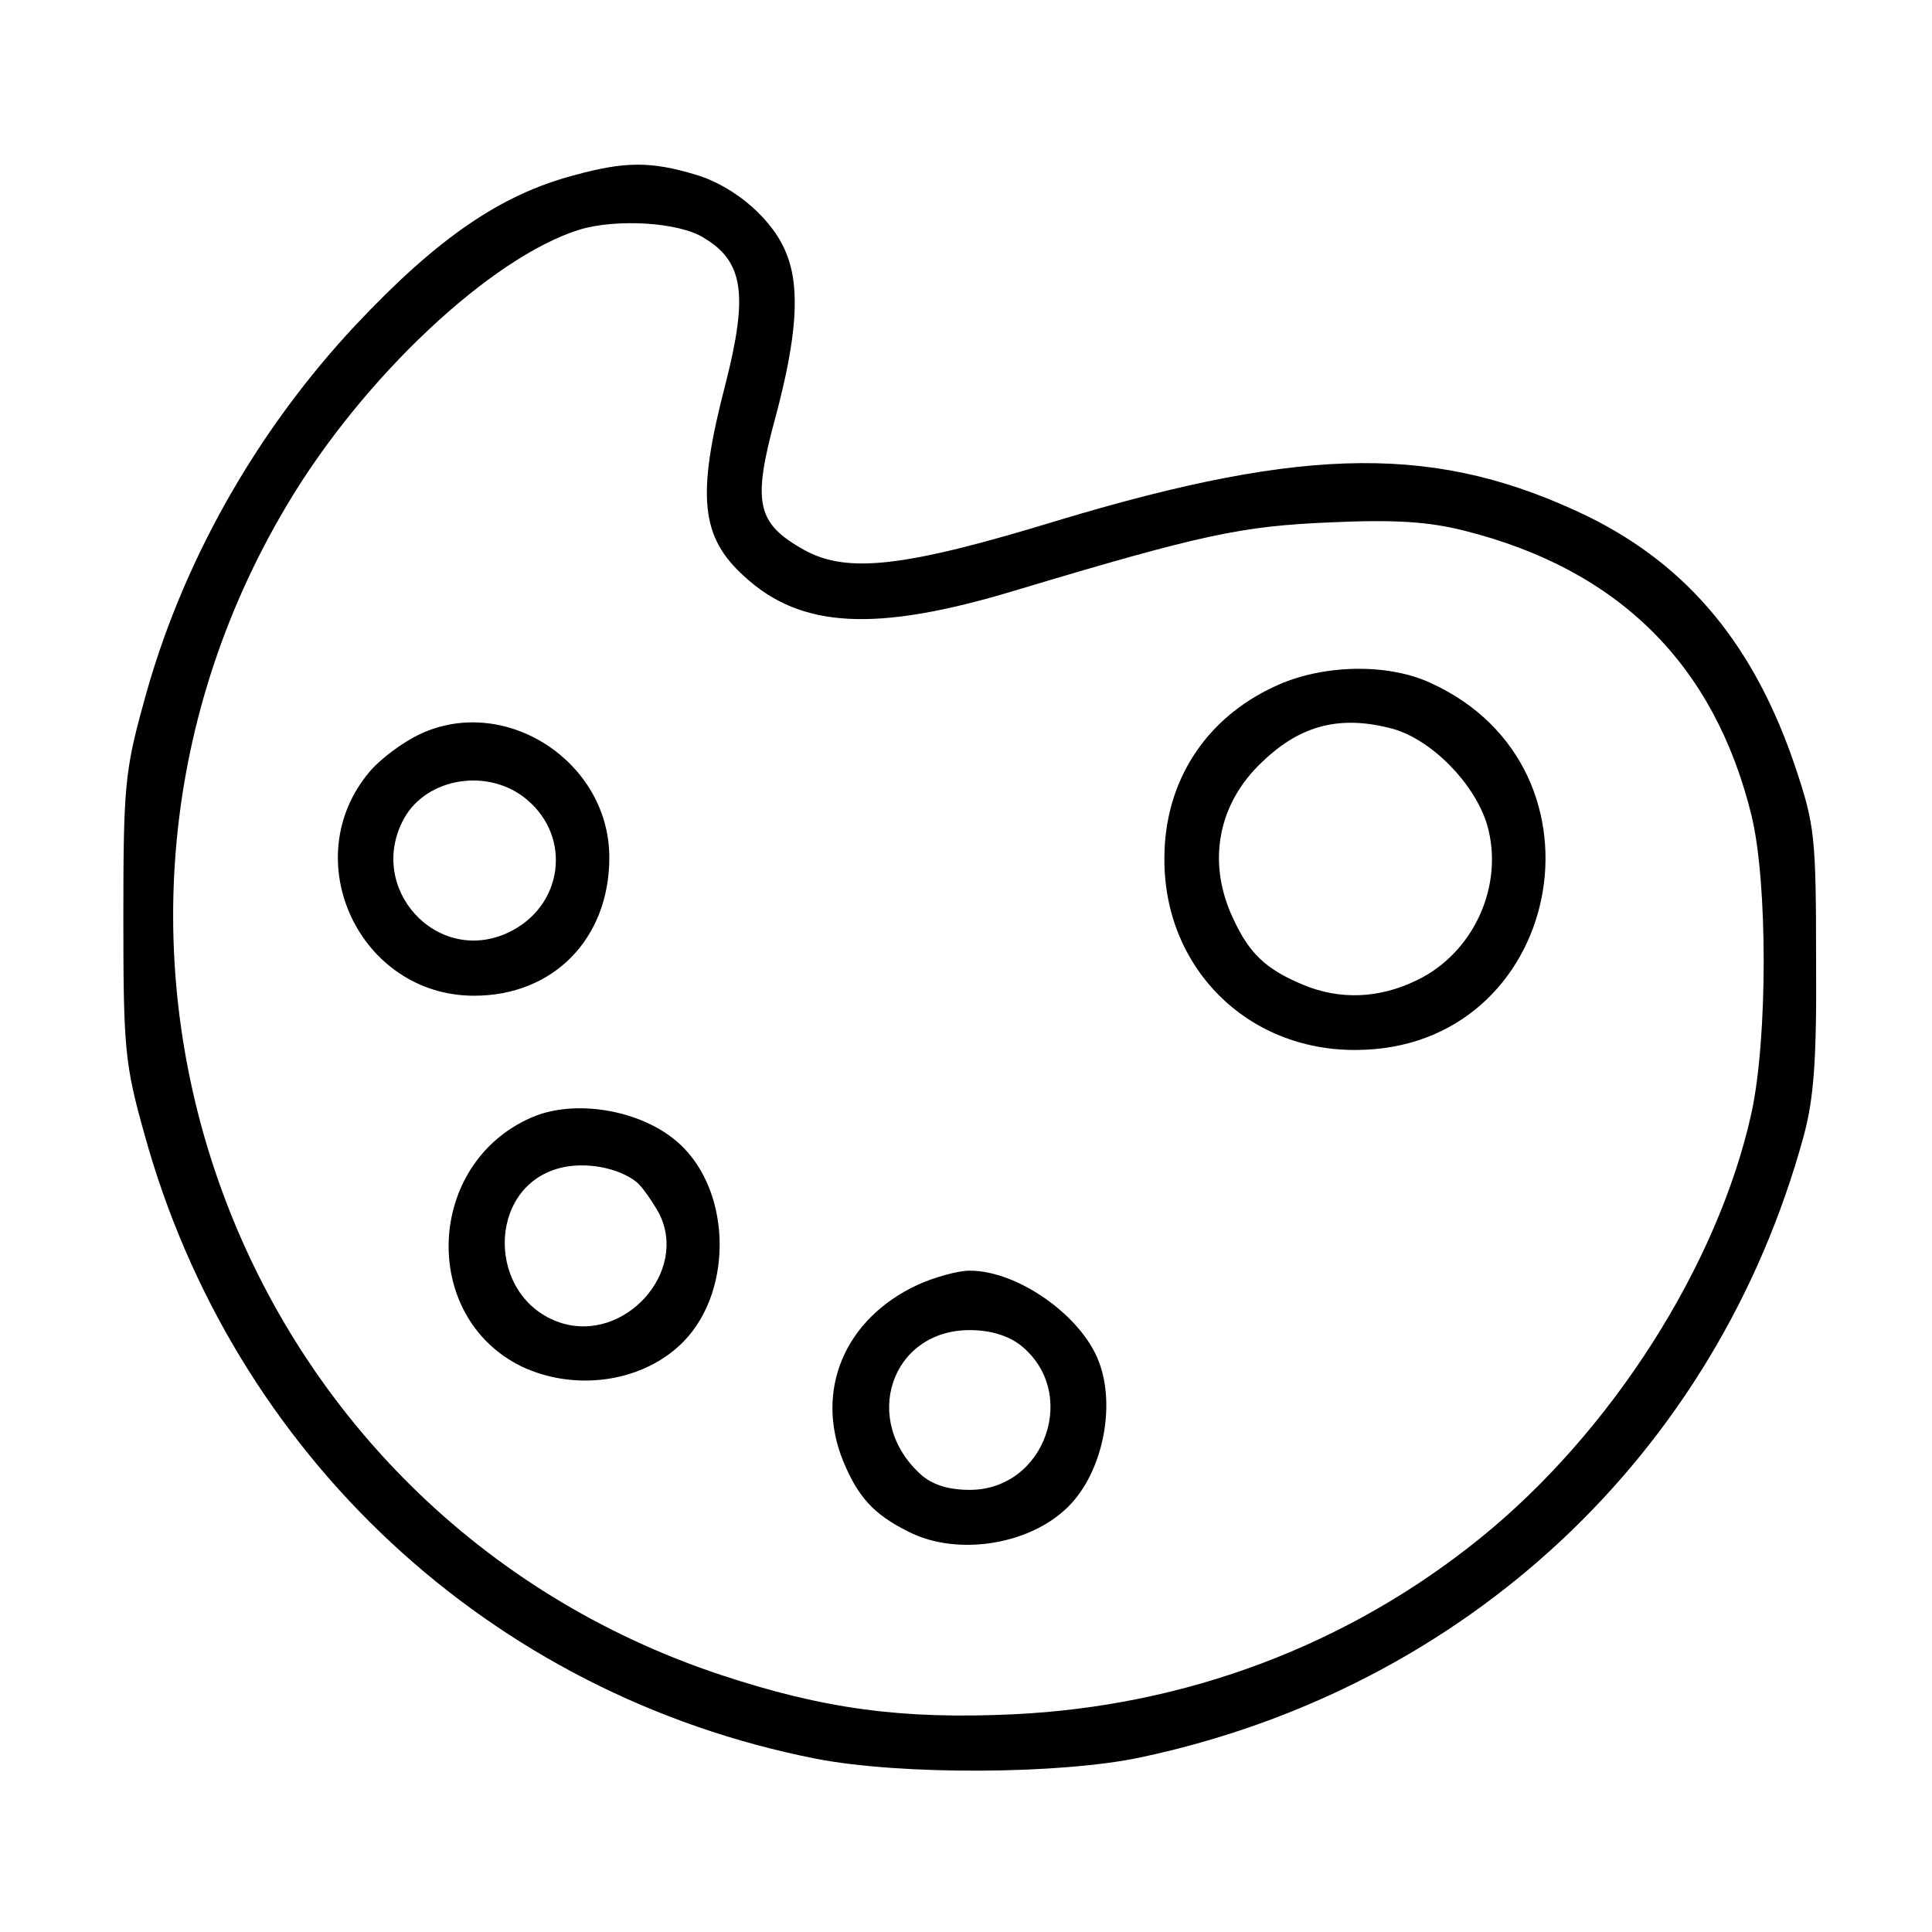
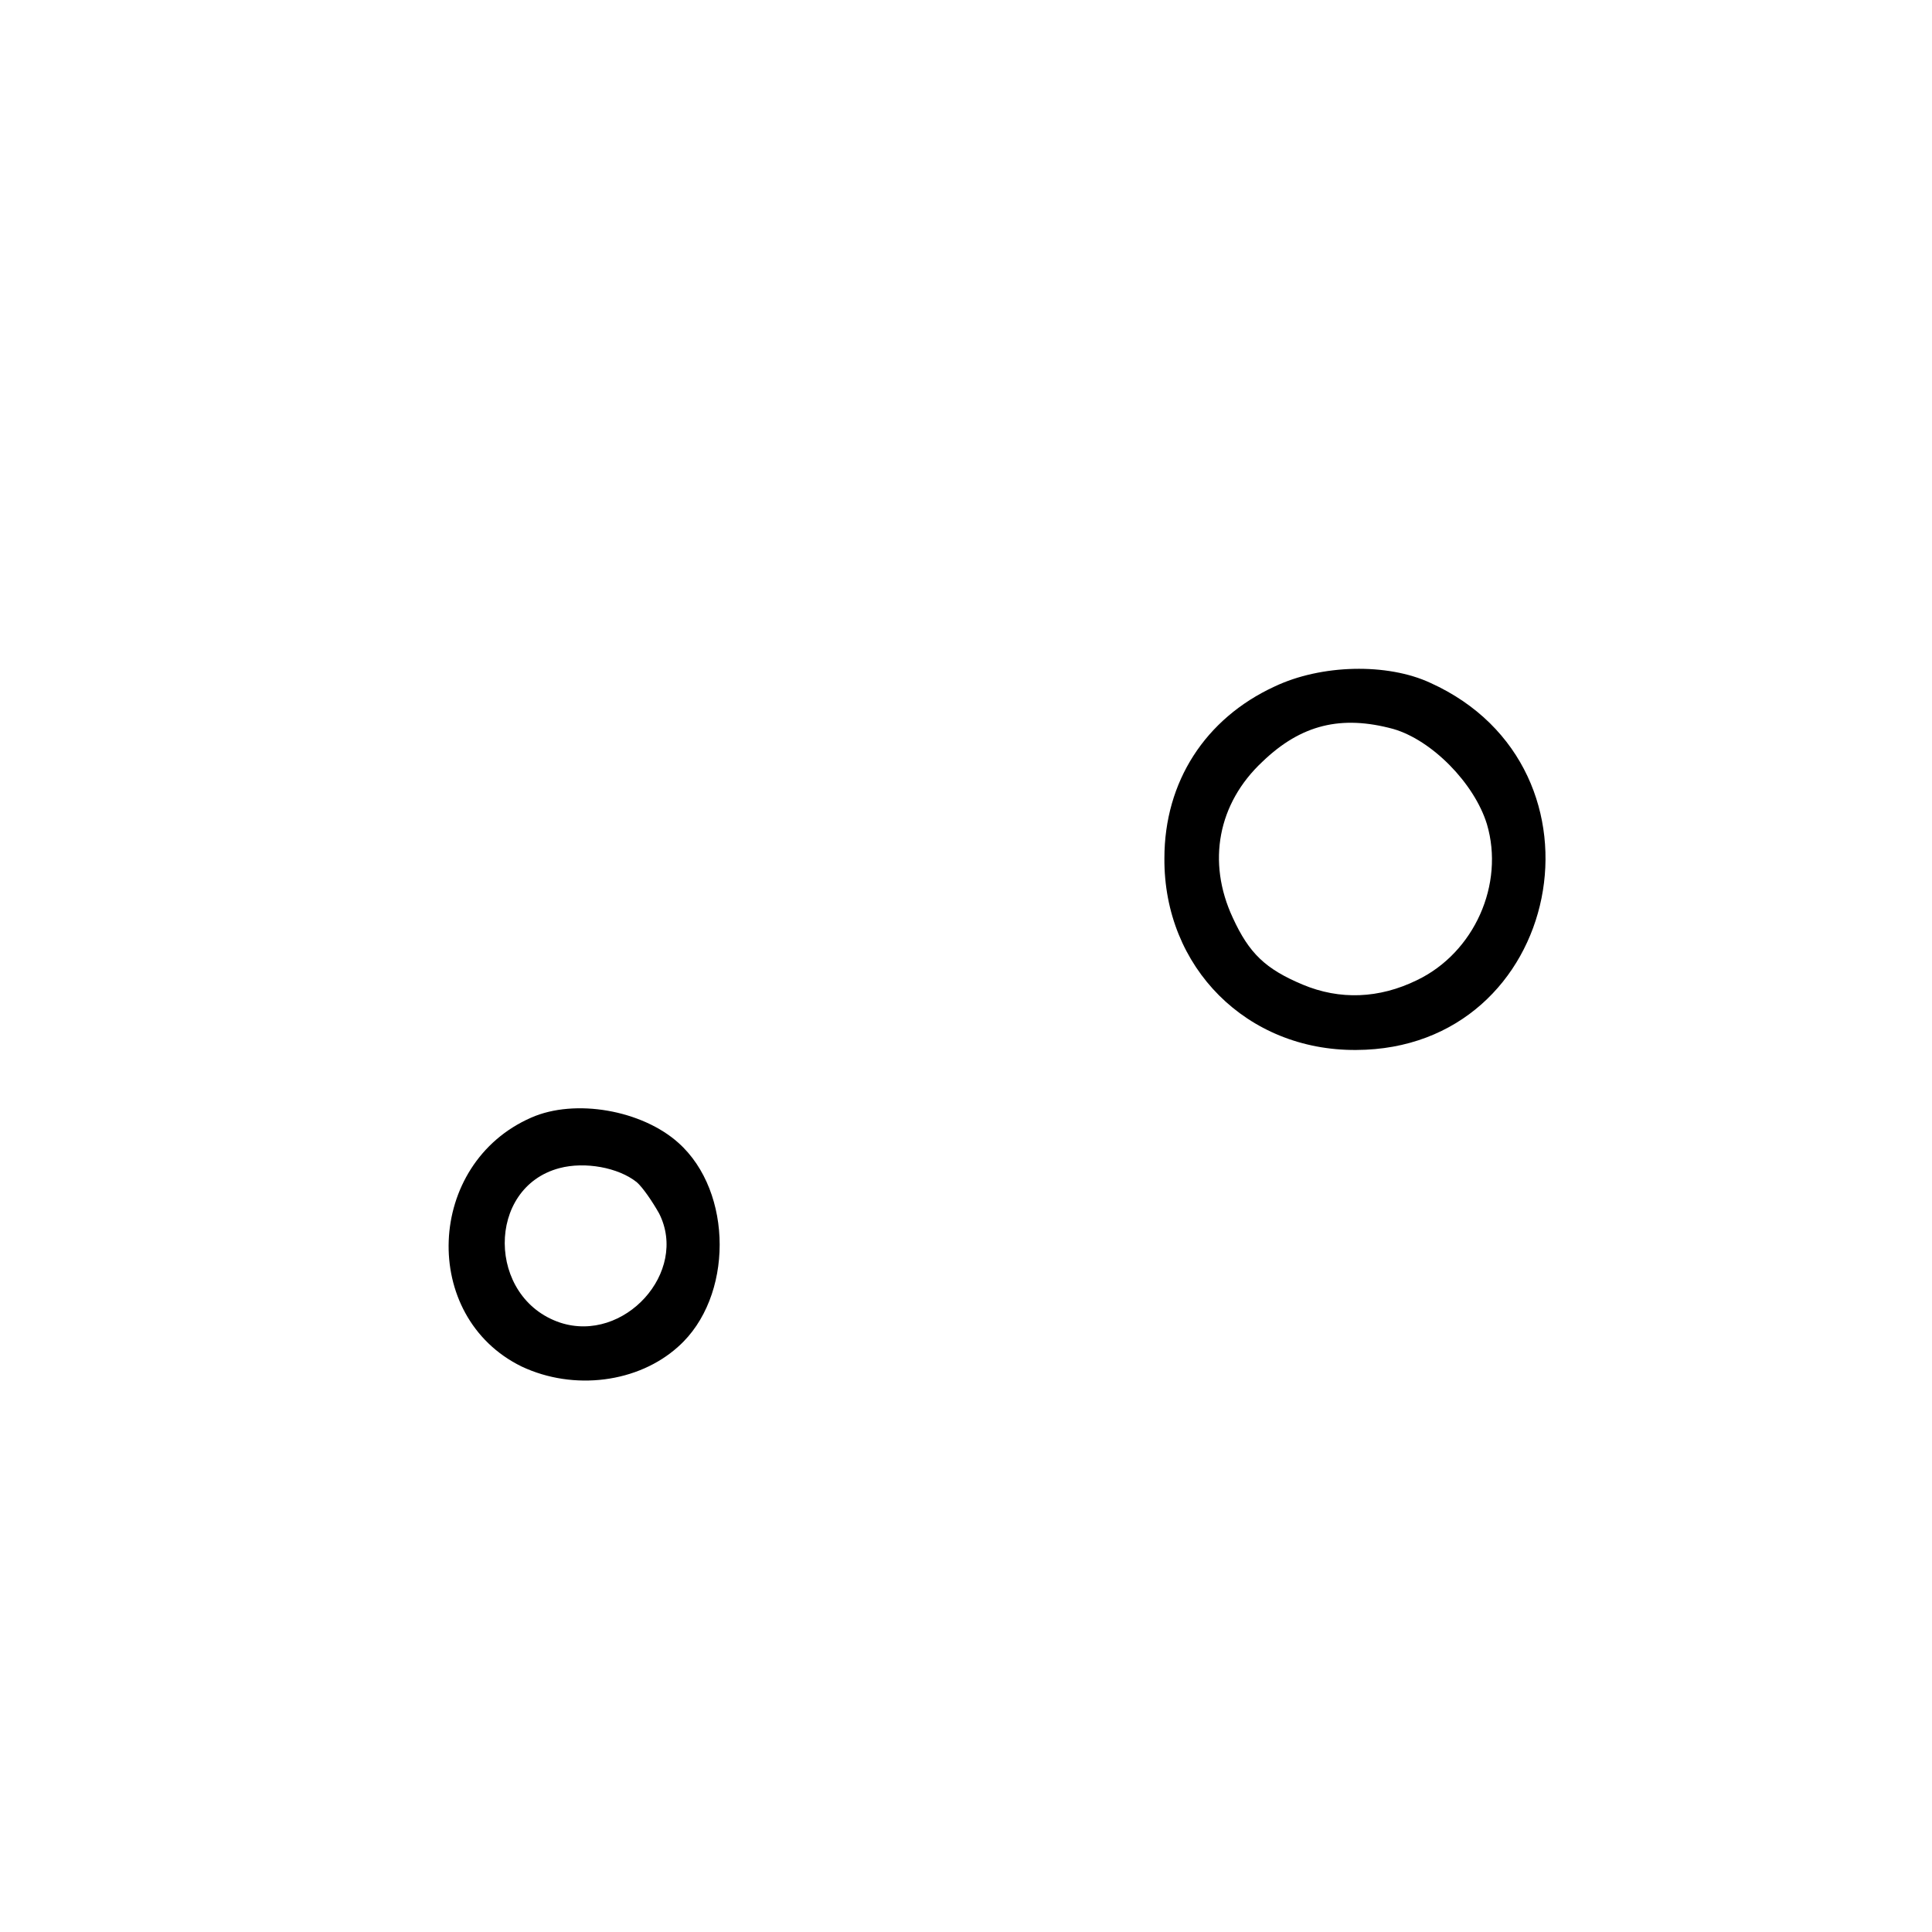
<svg xmlns="http://www.w3.org/2000/svg" version="1.0" width="260pt" height="260pt" viewBox="0 0 260 260" preserveAspectRatio="xMidYMid meet">
  <g transform="translate(0,260) scale(0.1,-0.1)" fill="#000000" stroke="none">
-     <path d="M772 2364 c-98 -26 -183 -84 -293 -201 -135 -144 -236 -323 -286 -510 -25 -90 -27 -114 -27 -288 0 -176 2 -197 28 -290 119 -433 466 -756 905 -842 114 -22 328 -21 436 2 438 93 775 408 892 835 14 51 18 103 17 240 0 163 -2 180 -27 255 -55 165 -144 273 -280 340 -201 97 -376 96 -712 -5 -209 -64 -285 -72 -343 -40 -64 36 -70 63 -38 180 28 105 33 171 15 217 -17 46 -69 92 -123 108 -60 18 -95 18 -164 -1z m175 -84 c54 -32 60 -77 29 -198 -39 -150 -33 -205 26 -258 76 -70 177 -75 363 -19 253 76 306 87 425 92 87 4 132 1 180 -11 208 -52 337 -180 387 -383 22 -90 22 -300 0 -401 -45 -204 -188 -429 -365 -572 -178 -144 -396 -226 -628 -237 -150 -7 -255 7 -394 53 -653 217 -937 981 -584 1574 102 172 275 334 394 371 50 15 134 10 167 -11z" />
    <path d="M1715 1676 c-93 -43 -148 -128 -148 -231 -1 -147 111 -259 258 -258 278 1 354 379 100 494 -58 27 -147 25 -210 -5z m160 -57 c52 -15 109 -73 126 -128 24 -81 -17 -173 -94 -210 -51 -25 -104 -27 -154 -6 -50 21 -72 42 -94 90 -35 75 -20 154 40 210 52 50 106 63 176 44z" />
-     <path d="M565 1612 c-23 -11 -53 -33 -68 -51 -99 -118 -13 -301 141 -301 107 0 182 77 182 186 0 129 -140 220 -255 166z m144 -88 c61 -51 49 -144 -25 -179 -96 -45 -192 60 -140 154 31 55 114 68 165 25z" />
    <path d="M715 1096 c-142 -62 -150 -268 -13 -335 70 -33 157 -22 211 27 74 66 74 208 0 274 -49 44 -139 60 -198 34z m142 -87 c8 -7 21 -26 30 -42 40 -79 -47 -175 -133 -147 -99 33 -100 182 -1 208 34 9 79 1 104 -19z" />
-     <path d="M1235 871 c-99 -46 -139 -143 -100 -238 20 -48 41 -71 87 -94 68 -35 170 -17 220 38 43 47 59 132 37 190 -23 62 -109 123 -174 123 -16 0 -48 -9 -70 -19z m138 -81 c80 -63 34 -195 -68 -195 -29 0 -50 7 -65 20 -82 73 -41 195 65 195 27 0 51 -7 68 -20z" />
  </g>
</svg>